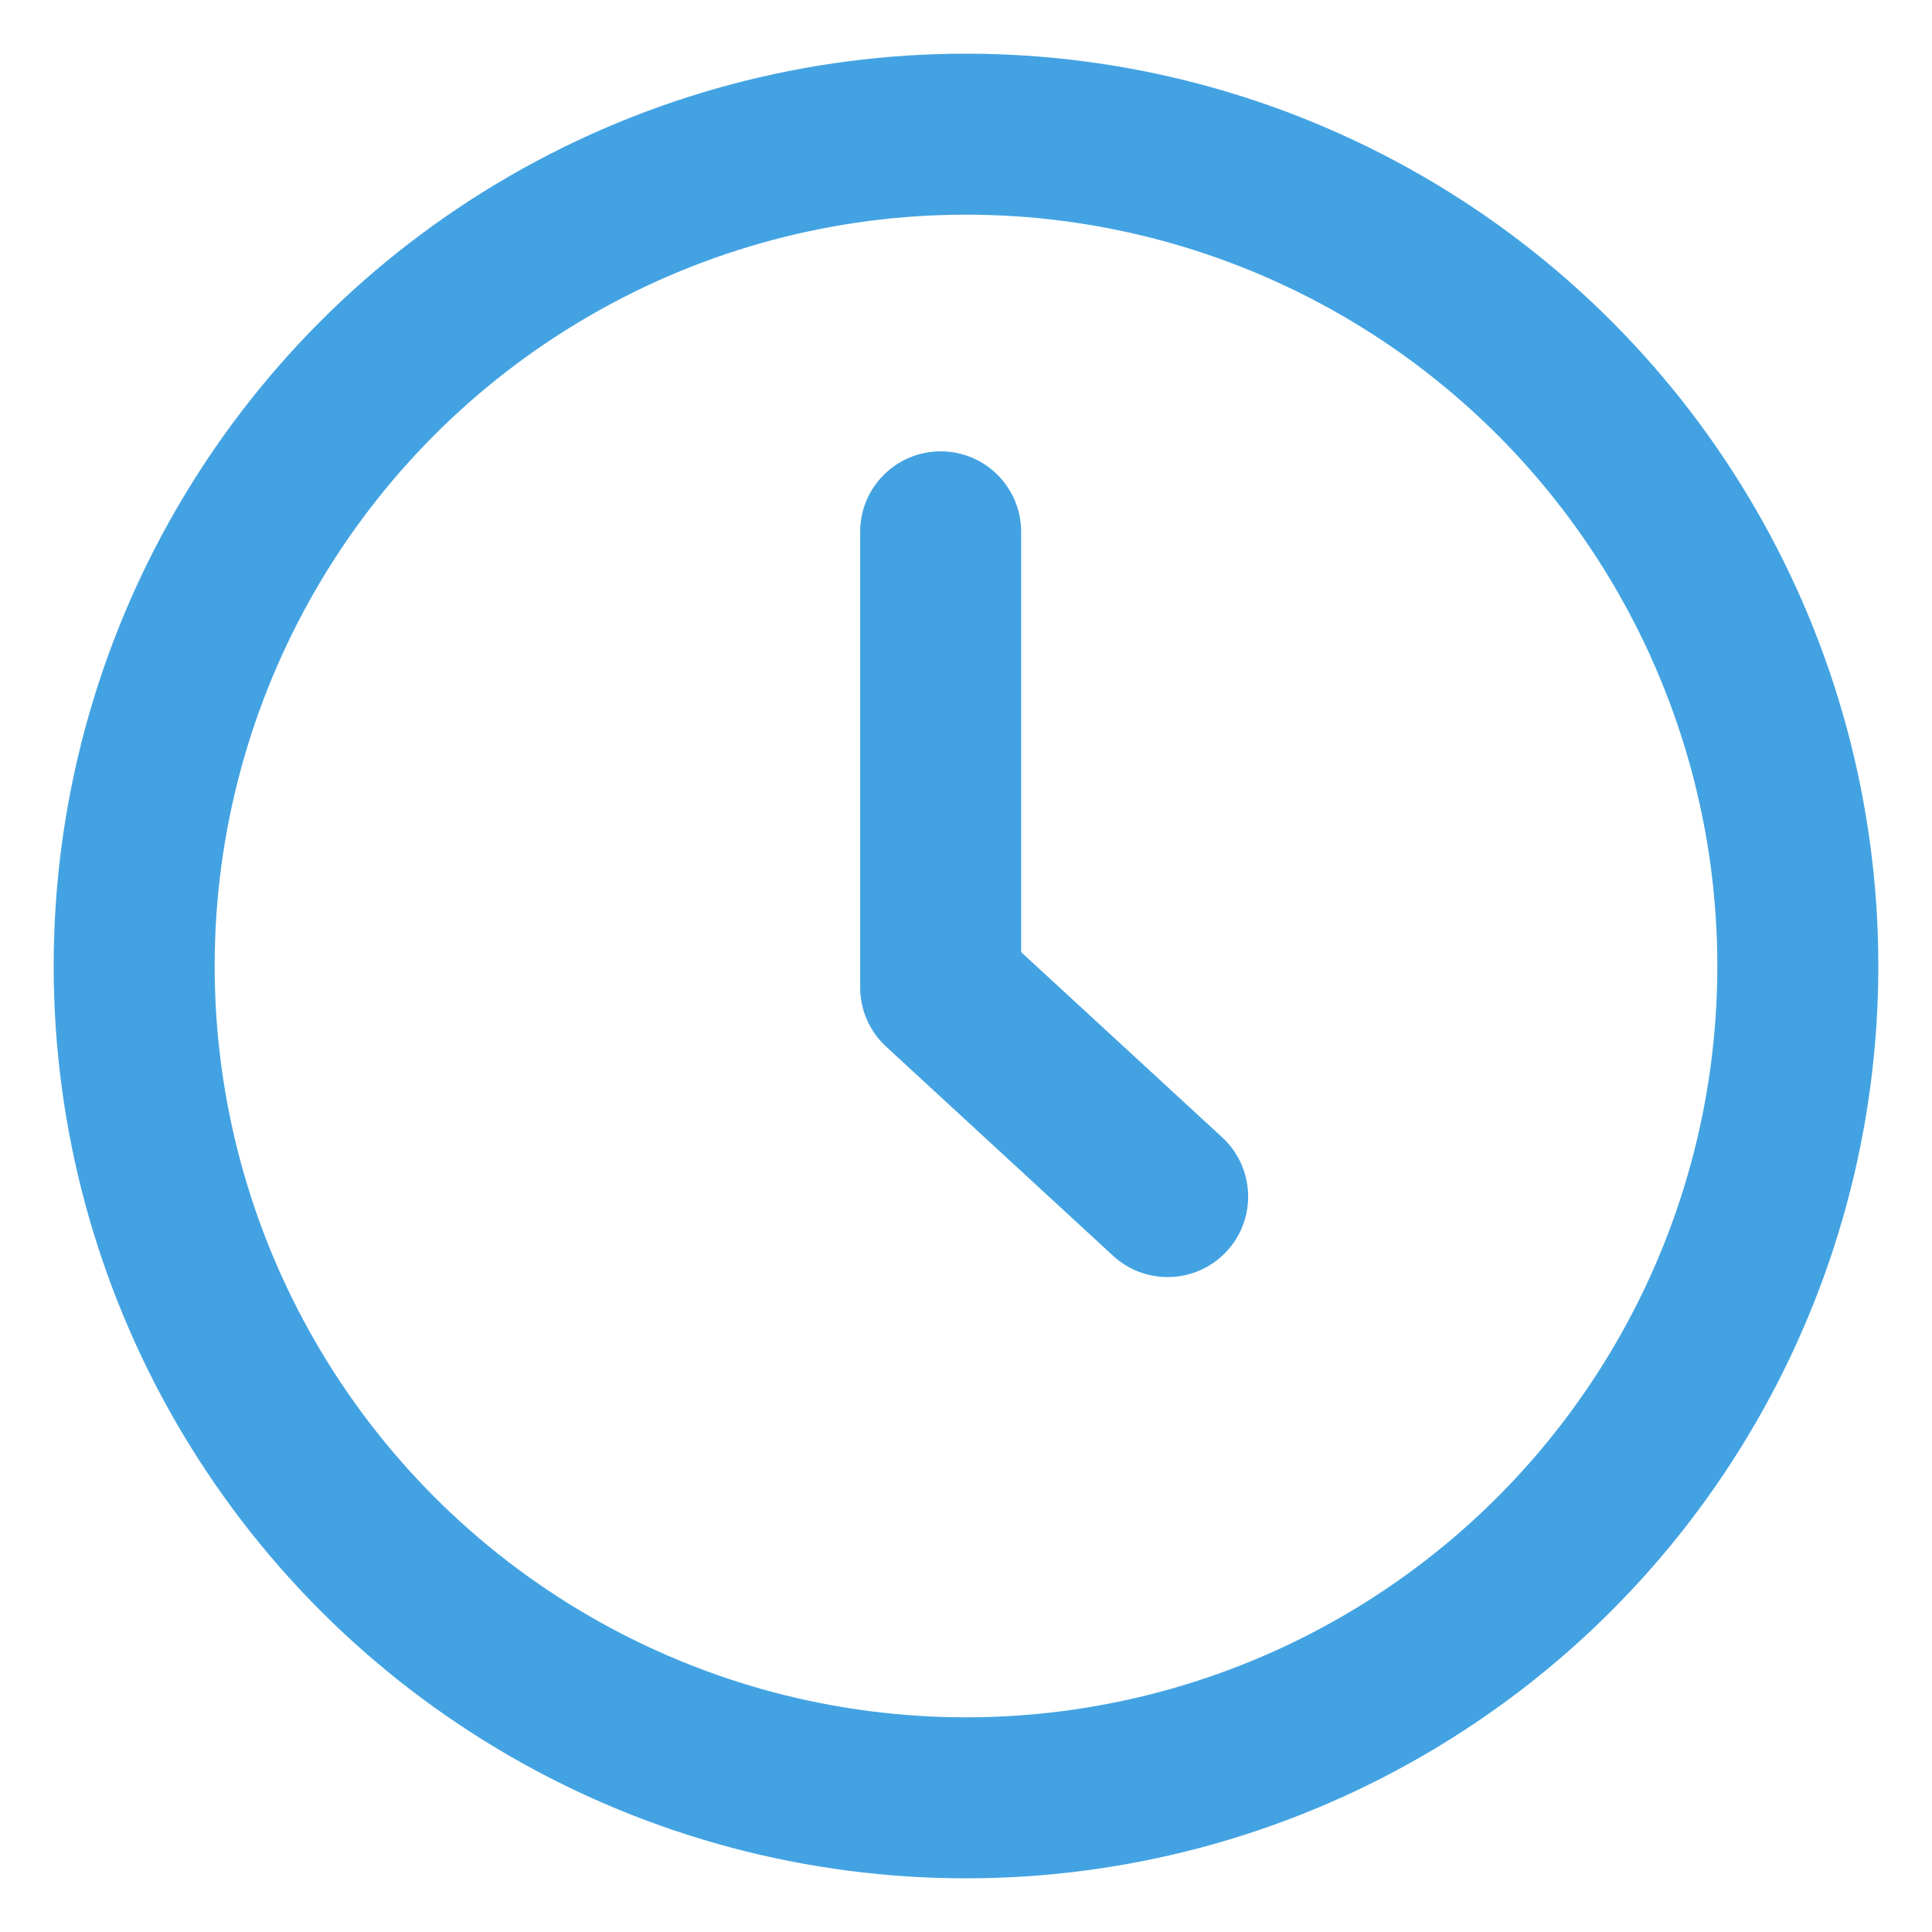
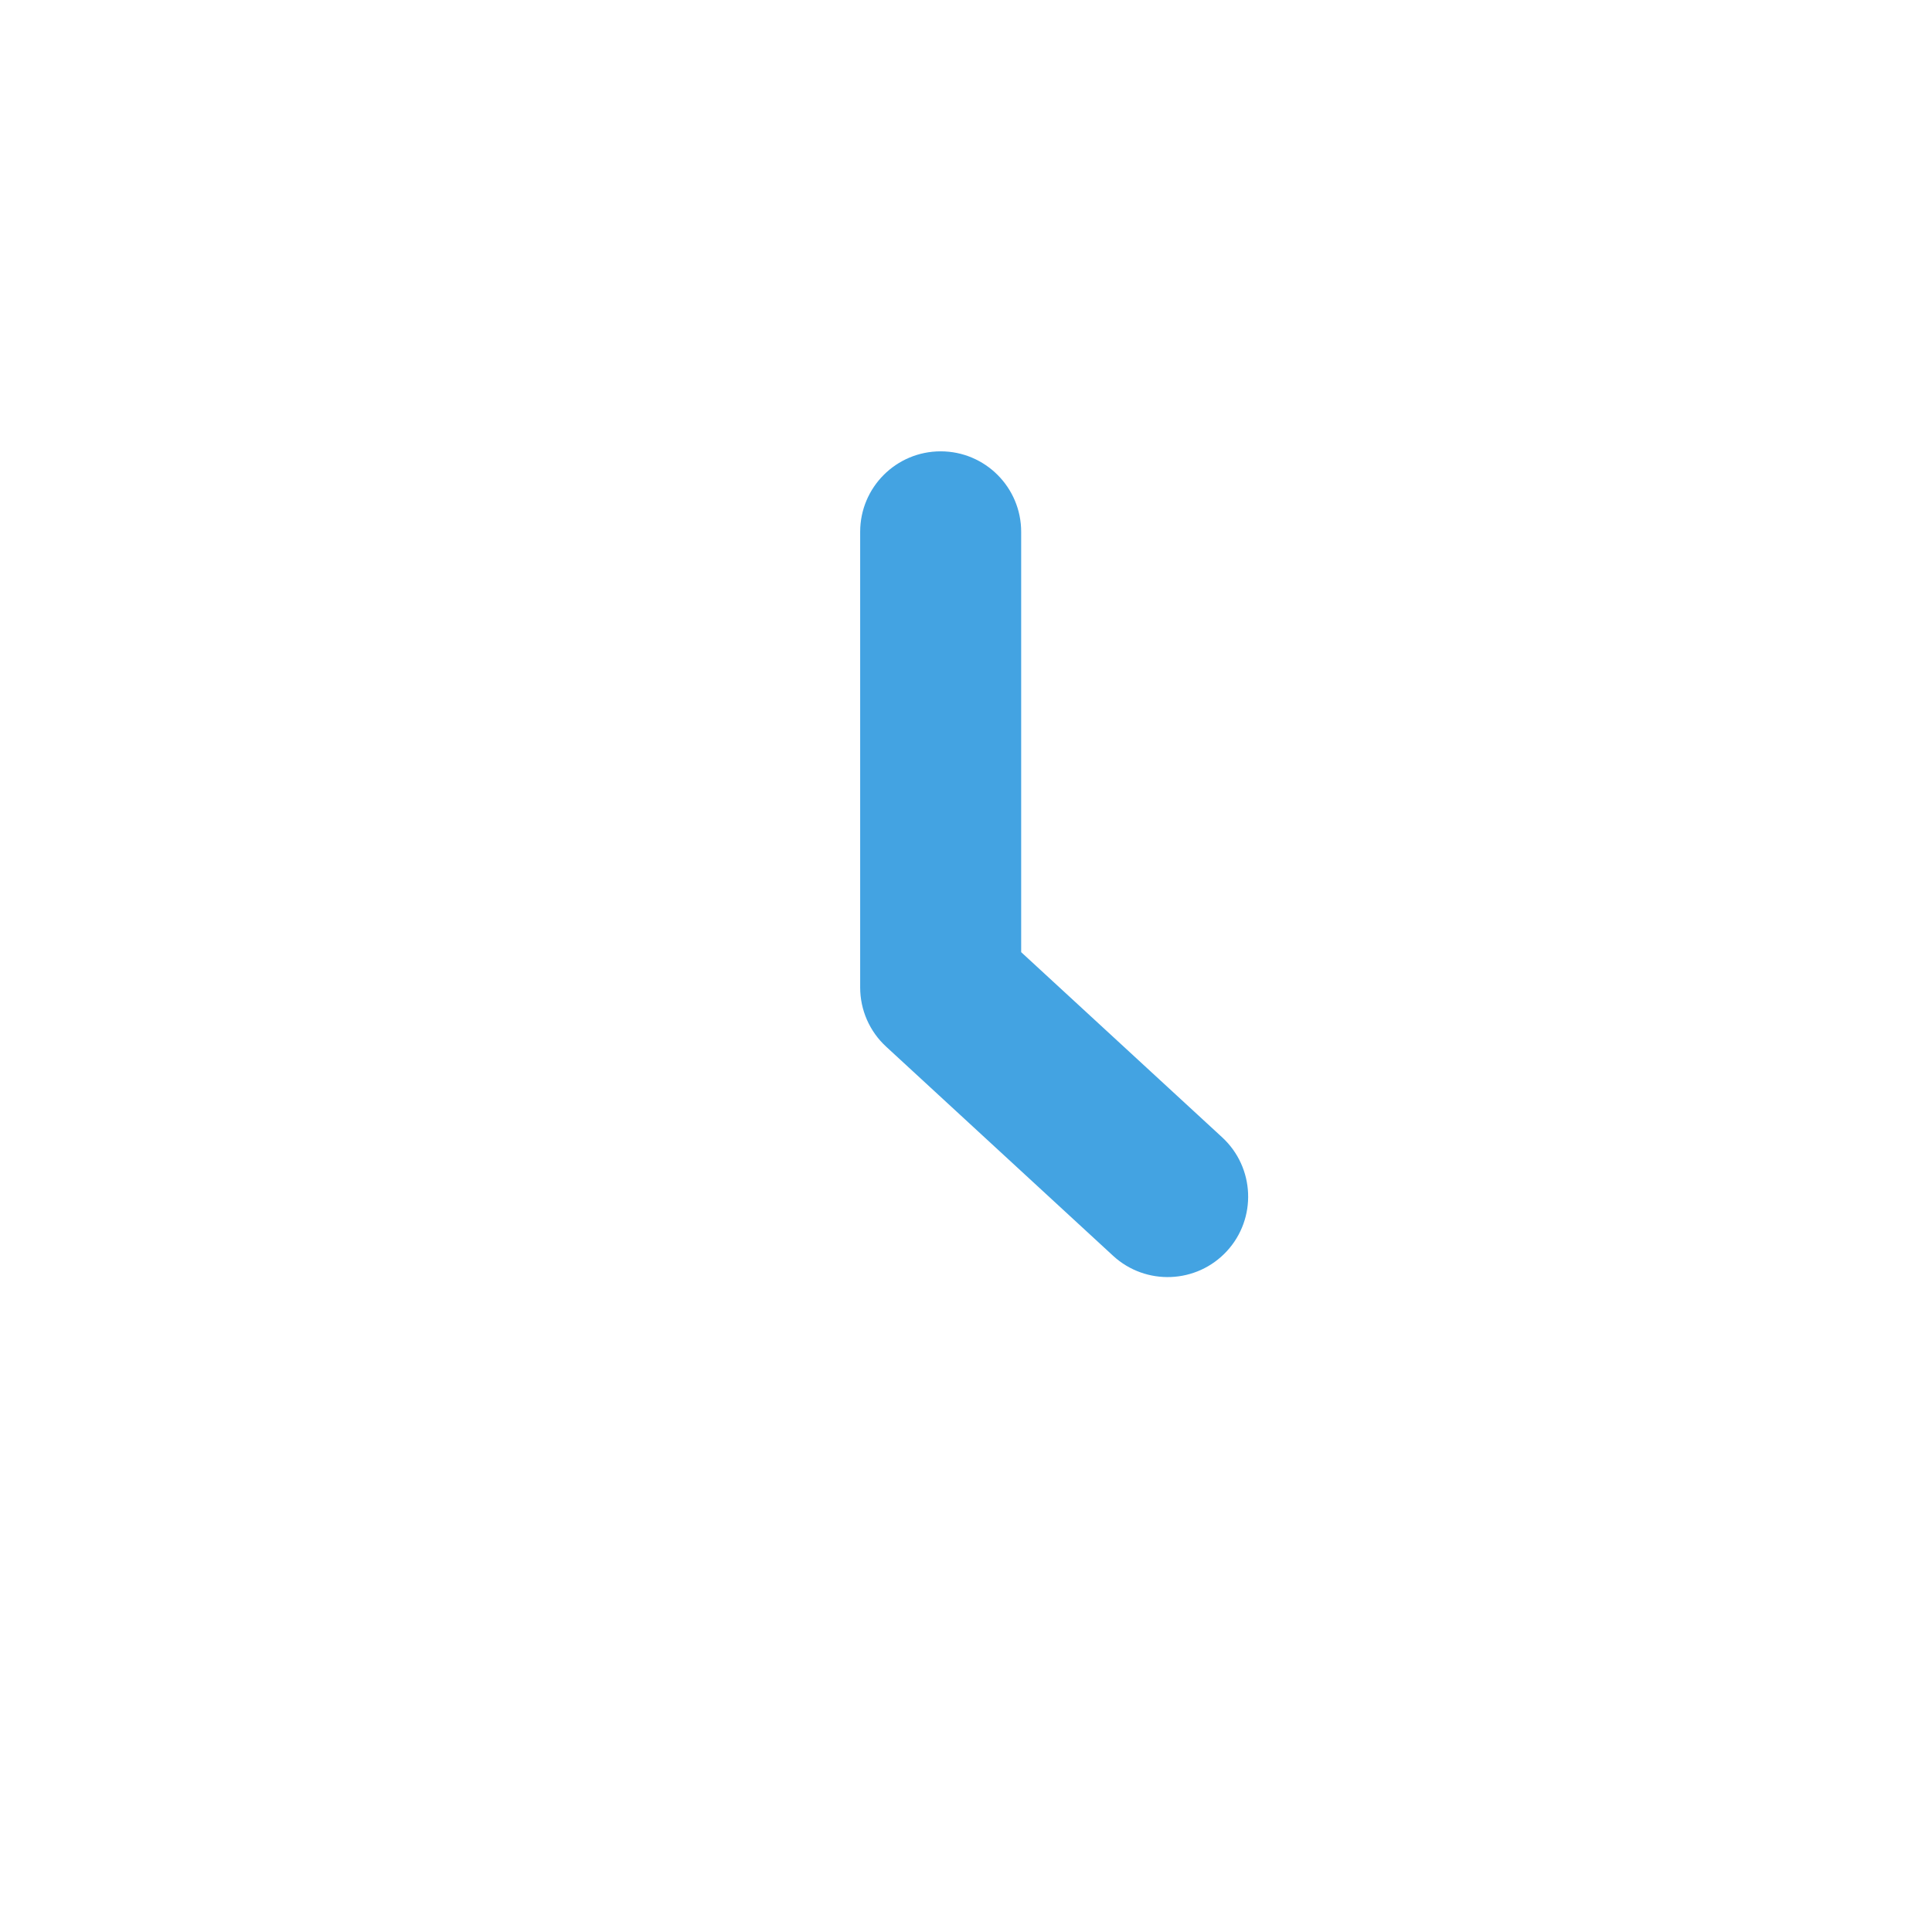
<svg xmlns="http://www.w3.org/2000/svg" width="36px" height="36px" viewBox="0 0 36 36" version="1.1">
  <title>281B67DC-4718-43F1-841D-72ACA0058F53</title>
  <desc>Created with sketchtool.</desc>
  <defs />
  <g id="Download" stroke="none" stroke-width="1" fill="none" fill-rule="evenodd">
    <g id="Desktop-HD_Download_Win" transform="translate(-1030, -1302)">
      <g id="Group-100" transform="translate(148, 1117)">
        <g id="Group-60" transform="translate(882, 185)">
-           <path d="M19.028,9.91 C19.028,9.081 18.356,8.41 17.528,8.41 C16.699,8.41 16.028,9.081 16.028,9.91 L16.028,18.4 C16.028,18.819 16.203,19.219 16.512,19.503 L20.741,23.4 C21.351,23.961 22.3,23.922 22.861,23.313 C23.422,22.704 23.383,21.755 22.774,21.193 L19.028,17.742 L19.028,9.91 Z" id="Combined-Shape" fill="#43A3E2" fill-rule="nonzero" />
-           <circle id="Oval-11" stroke="#43A3E2" stroke-width="3" cx="18" cy="18" r="15.5" />
+           <path d="M19.028,9.91 C19.028,9.081 18.356,8.41 17.528,8.41 C16.699,8.41 16.028,9.081 16.028,9.91 L16.028,18.4 C16.028,18.819 16.203,19.219 16.512,19.503 L20.741,23.4 C21.351,23.961 22.3,23.922 22.861,23.313 C23.422,22.704 23.383,21.755 22.774,21.193 L19.028,17.742 L19.028,9.91 " id="Combined-Shape" fill="#43A3E2" fill-rule="nonzero" />
        </g>
      </g>
    </g>
  </g>
</svg>